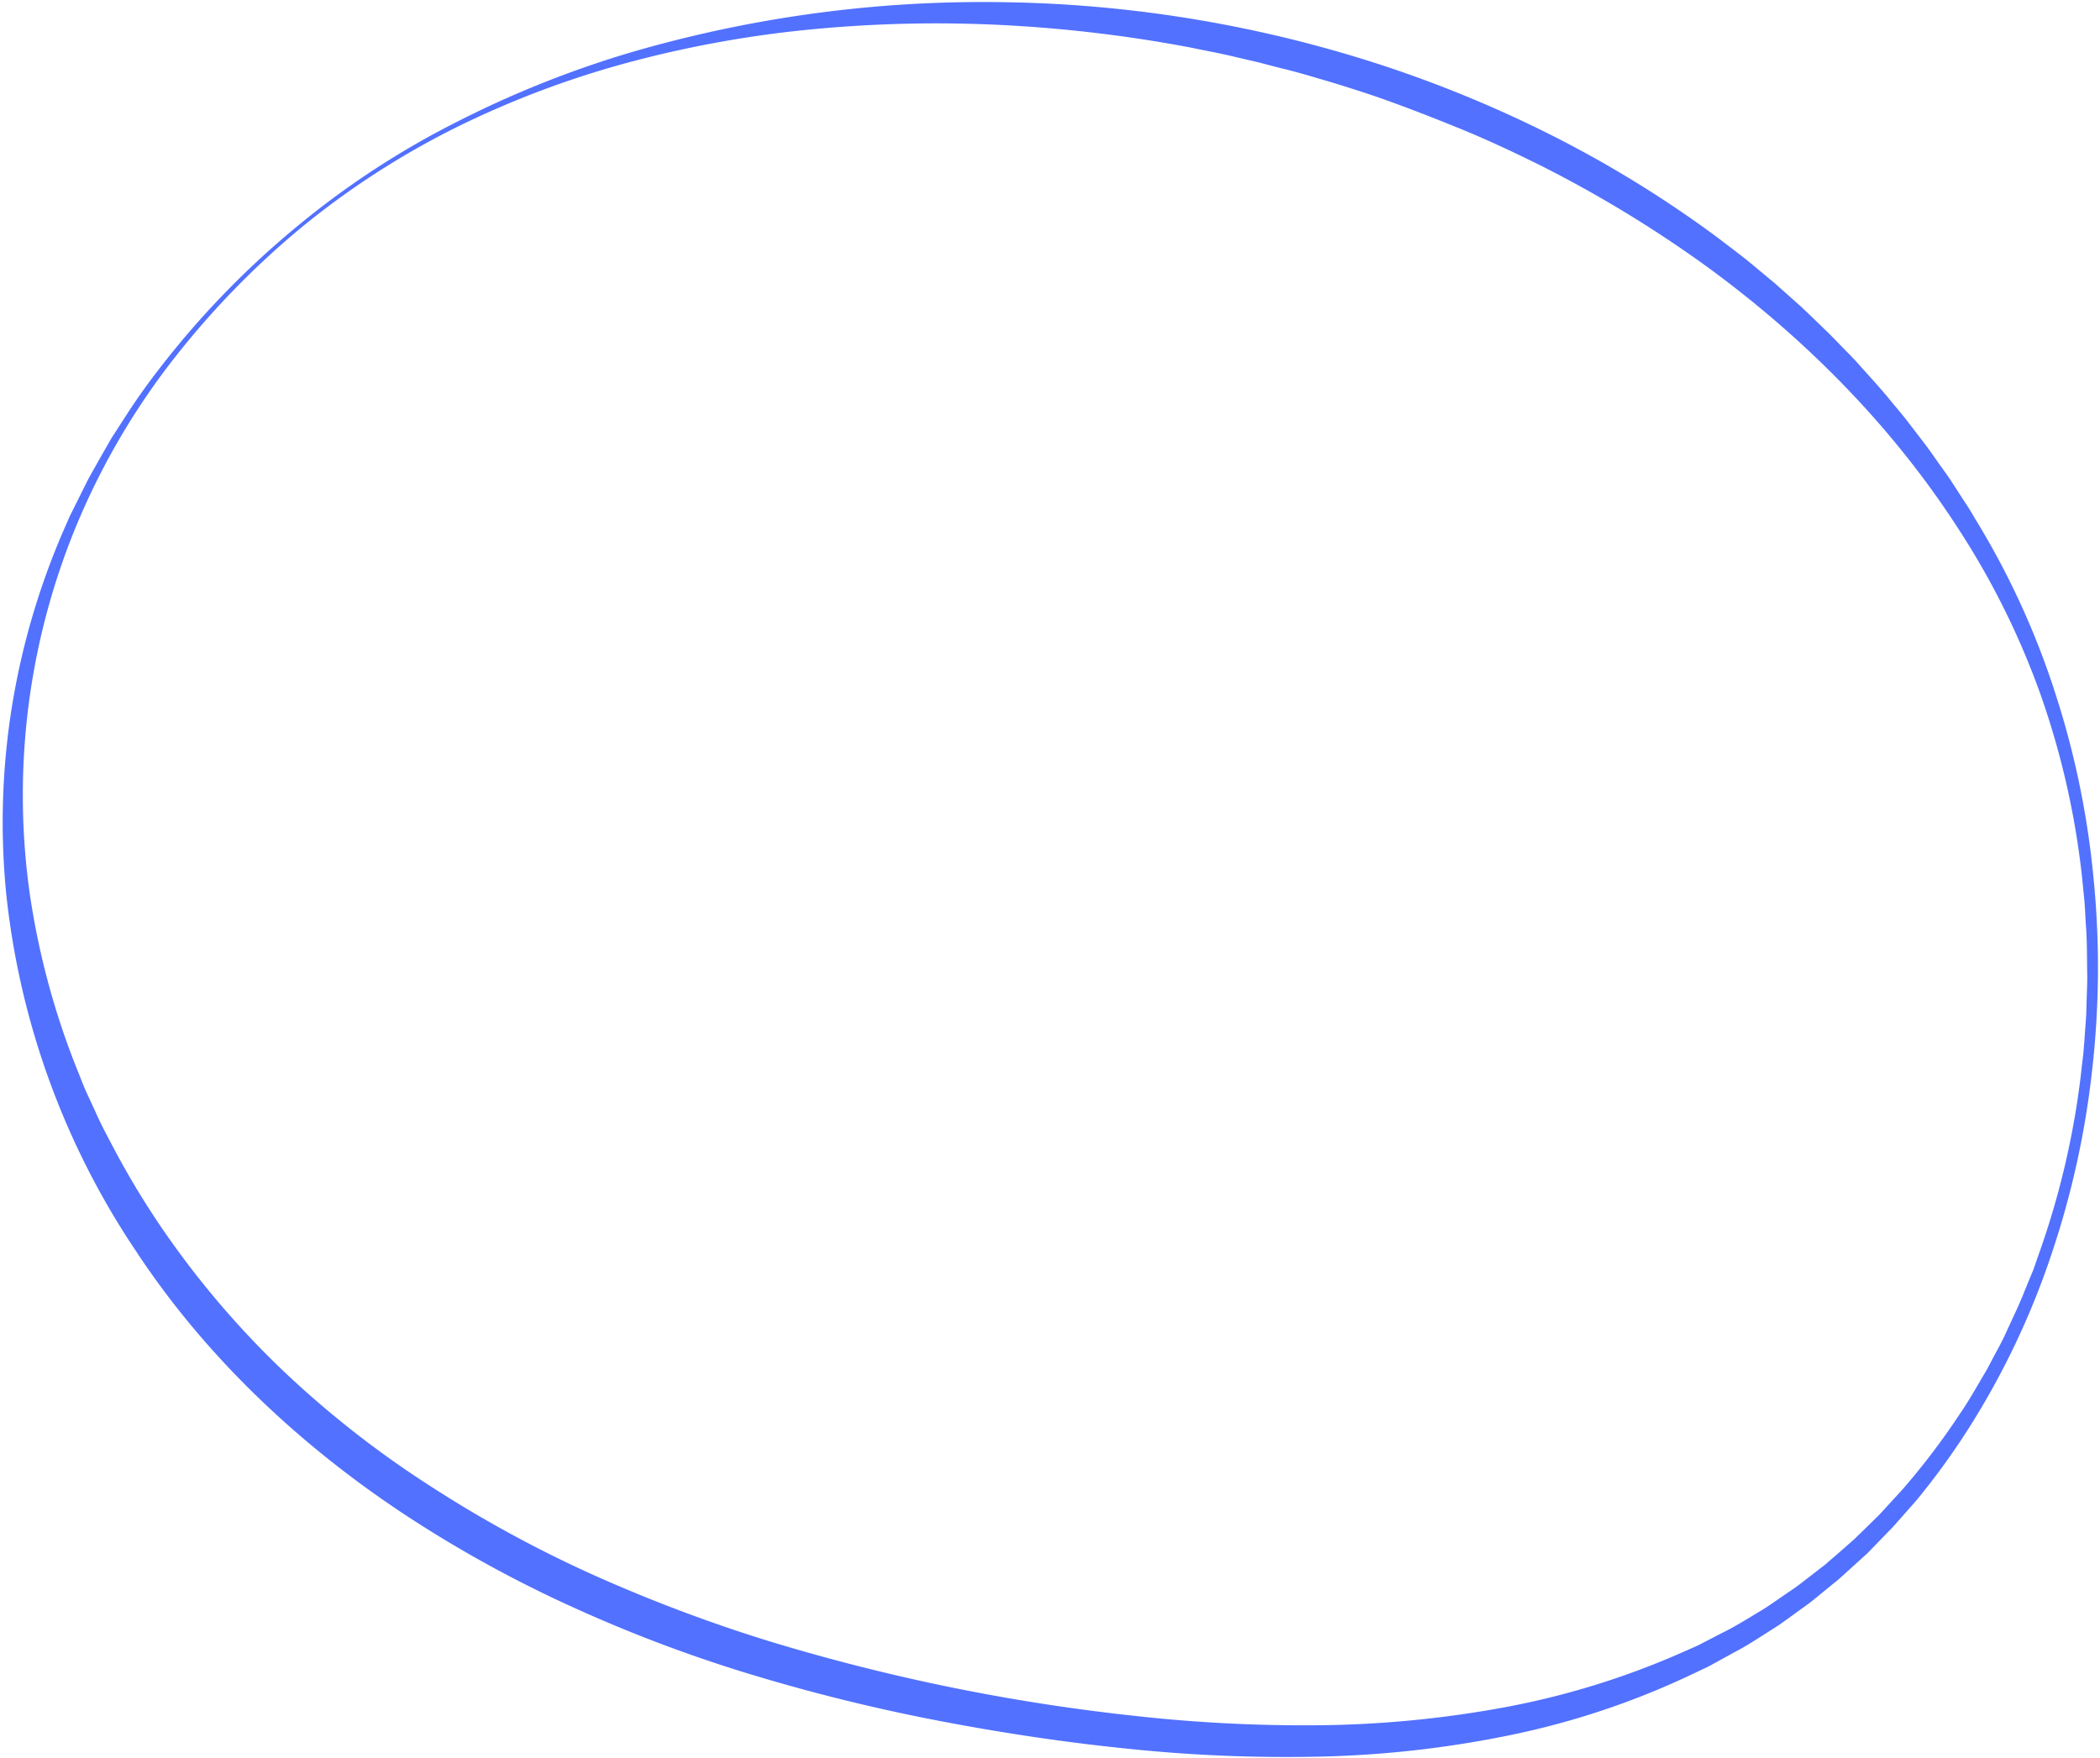
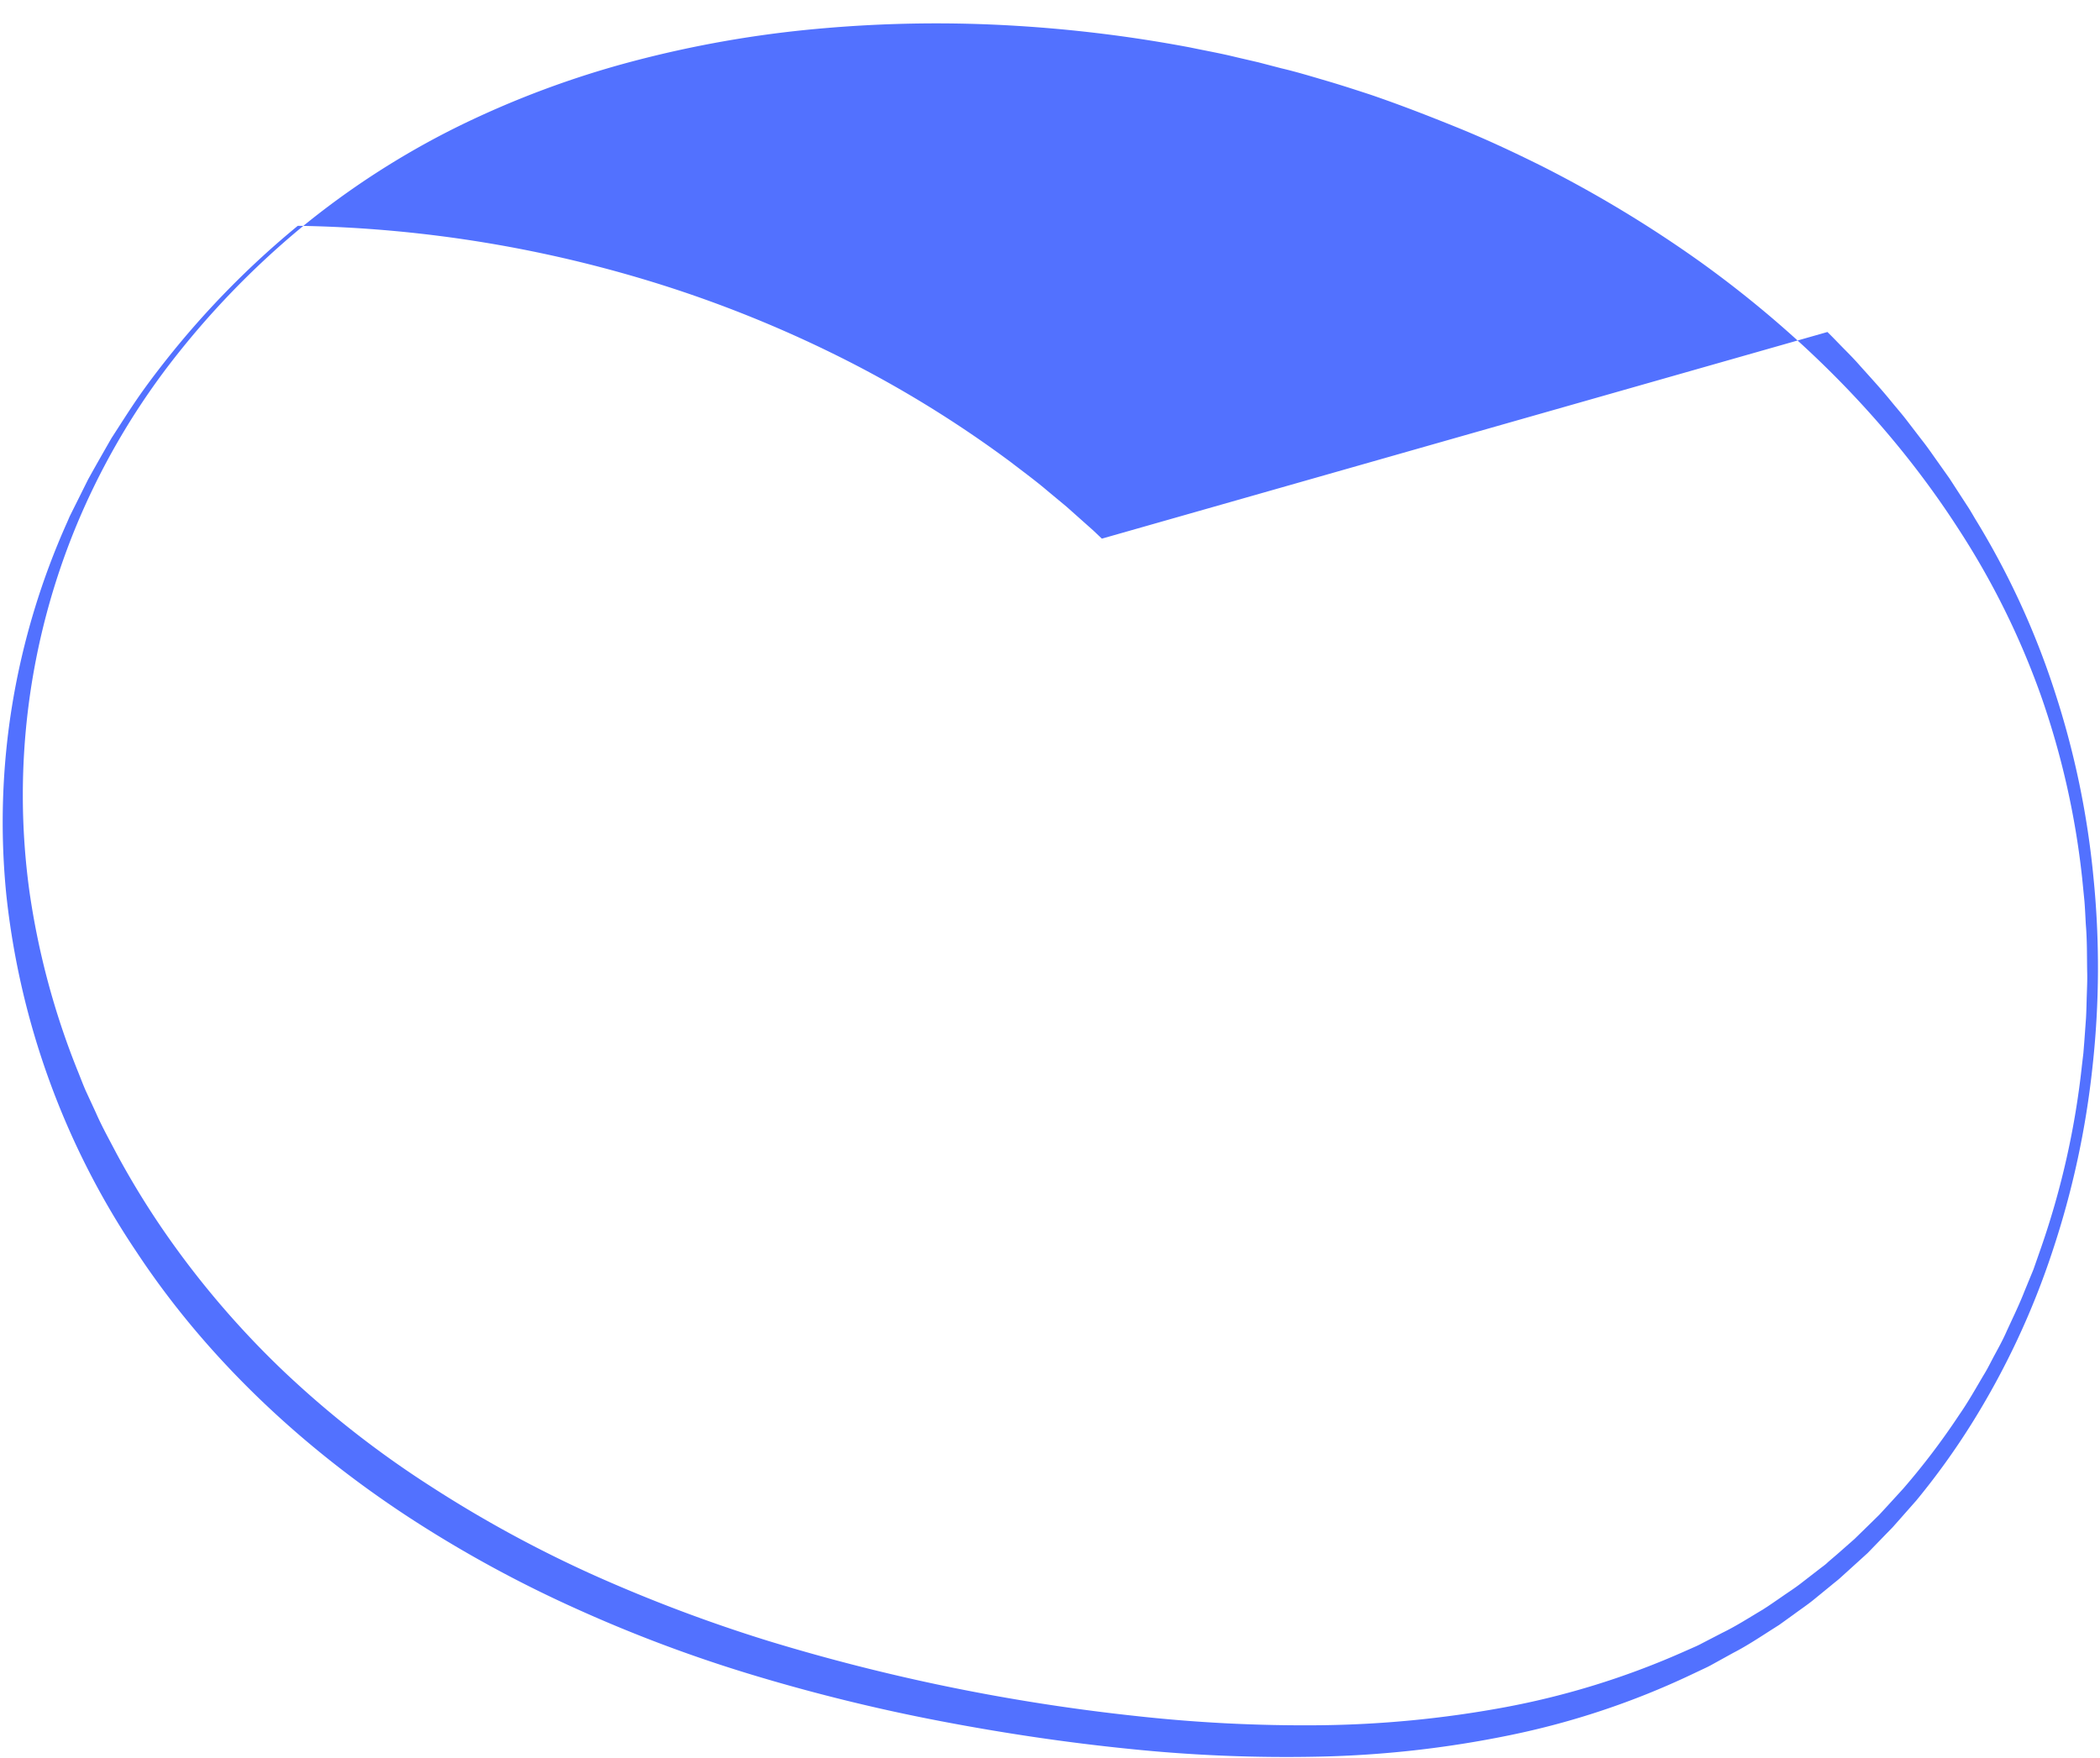
<svg xmlns="http://www.w3.org/2000/svg" fill="#000000" height="394.5" preserveAspectRatio="xMidYMid meet" version="1" viewBox="-0.6 -0.5 471.2 394.5" width="471.2" zoomAndPan="magnify">
  <g data-name="Layer 2">
    <g data-name="Layer 1" id="change1_1">
-       <path d="M66.22,50.17A190.8,190.8,0,0,1,101.61,27,230,230,0,0,1,141,11.24,281.91,281.91,0,0,1,225.1,0a286.2,286.2,0,0,1,84,14,276,276,0,0,1,39.53,16.4,256.33,256.33,0,0,1,36.39,22.58c2.83,2.18,5.72,4.29,8.43,6.61l4.13,3.43,4,3.56,2,1.78,1.94,1.84L409.44,74c1.28,1.24,2.5,2.55,3.76,3.82s2.5,2.54,3.67,3.89c2.39,2.66,4.81,5.29,7.05,8.07,1.13,1.38,2.31,2.72,3.39,4.14l3.26,4.25c1.11,1.39,2.13,2.86,3.16,4.32l3.09,4.36,2.91,4.49,1.46,2.24c.47.76.92,1.53,1.37,2.3a179.59,179.59,0,0,1,17.86,38.73,192.92,192.92,0,0,1,8.7,41.65,202.6,202.6,0,0,1-.19,42.5,196.8,196.8,0,0,1-9,41.53,178.11,178.11,0,0,1-18.06,38.56,163.31,163.31,0,0,1-12.49,17.36l-3.53,4-1.77,2-1.87,1.92L418.46,348l-4,3.63-2,1.81c-.65.61-1.37,1.14-2.06,1.72l-4.16,3.4c-1.4,1.13-2.89,2.12-4.33,3.19l-2.18,1.57-1.1.79-1.13.72c-3,1.9-6,3.93-9.2,5.57l-4.71,2.6c-.78.45-1.6.82-2.41,1.2l-2.43,1.15a178.84,178.84,0,0,1-40.71,13.55,237.51,237.51,0,0,1-42.58,4.78,341.69,341.69,0,0,1-42.7-1.74c-14.17-1.43-28.22-3.53-42.19-6.2a415.37,415.37,0,0,1-41.49-10.15A320.83,320.83,0,0,1,129,360.63,276.07,276.07,0,0,1,91.33,340.1c-24-15.67-45.5-35.71-61.36-59.77A177.1,177.1,0,0,1,.8,200.12a163.58,163.58,0,0,1,1.39-42.75A165.81,165.81,0,0,1,14.5,116.62l.53-1.23.59-1.19,1.19-2.38,2.37-4.76c1.72-3.1,3.48-6.18,5.24-9.25,1.95-3,3.83-6,5.82-8.89s4.15-5.74,6.34-8.52A197.52,197.52,0,0,1,66.22,50.17Zm.51.62A191,191,0,0,0,37.52,81.13a161.17,161.17,0,0,0-21,36.35A158.26,158.26,0,0,0,6,199.5a173.89,173.89,0,0,0,10.73,40.05c.66,1.6,1.25,3.23,1.95,4.81l2.18,4.71c1.38,3.17,3.07,6.19,4.67,9.25A187.67,187.67,0,0,0,36.35,276a201.24,201.24,0,0,0,26.93,31.43A222.84,222.84,0,0,0,96,333a275.8,275.8,0,0,0,36.54,19.91,347,347,0,0,0,39.06,14.75,444.62,444.62,0,0,0,82,16.83,343.53,343.53,0,0,0,41.78,2.15,241.94,241.94,0,0,0,41.47-4,180,180,0,0,0,39.67-12.2l2.38-1.05c.79-.35,1.6-.69,2.35-1.11l4.62-2.39c3.13-1.52,6-3.39,9-5.16L396,360l1.08-.73,2.14-1.47c1.42-1,2.89-1.92,4.27-3l4.11-3.18c.68-.54,1.39-1,2-1.62l2-1.71,3.91-3.44,3.73-3.64,1.86-1.83,1.77-1.92,3.52-3.85A160,160,0,0,0,439,317c2-2.87,3.7-5.91,5.48-8.92.93-1.48,1.67-3.06,2.51-4.6s1.67-3.07,2.4-4.66c1.43-3.18,3-6.31,4.27-9.58l2-4.86,1.75-5a184.84,184.84,0,0,0,9.15-40.93l.31-2.61.21-2.62.38-5.24c.1-1.75.12-3.5.18-5.25s.14-3.51.08-5.26c-.06-3.5,0-7-.3-10.5-.1-1.75-.17-3.5-.31-5.25l-.52-5.23a182.47,182.47,0,0,0-9.23-40.86,177.07,177.07,0,0,0-18.52-37.44C423.7,94.7,403.68,74.66,381.13,58.42a274.85,274.85,0,0,0-35.68-21.6c-6.23-3.1-12.54-6.06-19-8.68S313.51,23,306.92,20.75c-3.31-1.08-6.62-2.16-10-3.15s-6.69-2-10.08-2.79l-5.06-1.32-5.09-1.18c-3.39-.84-6.82-1.44-10.24-2.16a311.64,311.64,0,0,0-41.56-5,292.63,292.63,0,0,0-42,.81,250.23,250.23,0,0,0-41.41,7.27,211.53,211.53,0,0,0-39.44,14.72A184.25,184.25,0,0,0,66.73,50.79Z" fill="#5271ff" />
+       <path d="M66.22,50.17a286.2,286.2,0,0,1,84,14,276,276,0,0,1,39.53,16.4,256.33,256.33,0,0,1,36.39,22.58c2.83,2.18,5.72,4.29,8.43,6.61l4.13,3.43,4,3.56,2,1.78,1.94,1.84L409.44,74c1.28,1.24,2.5,2.55,3.76,3.82s2.5,2.54,3.67,3.89c2.39,2.66,4.81,5.29,7.05,8.07,1.13,1.38,2.31,2.72,3.39,4.14l3.26,4.25c1.11,1.39,2.13,2.86,3.16,4.32l3.09,4.36,2.91,4.49,1.46,2.24c.47.76.92,1.53,1.37,2.3a179.59,179.59,0,0,1,17.86,38.73,192.92,192.92,0,0,1,8.7,41.65,202.6,202.6,0,0,1-.19,42.5,196.8,196.8,0,0,1-9,41.53,178.11,178.11,0,0,1-18.06,38.56,163.31,163.31,0,0,1-12.49,17.36l-3.53,4-1.77,2-1.87,1.92L418.46,348l-4,3.63-2,1.81c-.65.61-1.37,1.14-2.06,1.72l-4.16,3.4c-1.4,1.13-2.89,2.12-4.33,3.19l-2.18,1.57-1.1.79-1.13.72c-3,1.9-6,3.93-9.2,5.57l-4.71,2.6c-.78.45-1.6.82-2.41,1.2l-2.43,1.15a178.84,178.84,0,0,1-40.71,13.55,237.51,237.51,0,0,1-42.58,4.78,341.69,341.69,0,0,1-42.7-1.74c-14.17-1.43-28.22-3.53-42.19-6.2a415.37,415.37,0,0,1-41.49-10.15A320.83,320.83,0,0,1,129,360.63,276.07,276.07,0,0,1,91.33,340.1c-24-15.67-45.5-35.71-61.36-59.77A177.1,177.1,0,0,1,.8,200.12a163.58,163.58,0,0,1,1.39-42.75A165.81,165.81,0,0,1,14.5,116.62l.53-1.23.59-1.19,1.19-2.38,2.37-4.76c1.72-3.1,3.48-6.18,5.24-9.25,1.95-3,3.83-6,5.82-8.89s4.15-5.74,6.34-8.52A197.52,197.52,0,0,1,66.22,50.17Zm.51.62A191,191,0,0,0,37.52,81.13a161.17,161.17,0,0,0-21,36.35A158.26,158.26,0,0,0,6,199.5a173.89,173.89,0,0,0,10.73,40.05c.66,1.6,1.25,3.23,1.95,4.81l2.18,4.71c1.38,3.17,3.07,6.19,4.67,9.25A187.67,187.67,0,0,0,36.35,276a201.24,201.24,0,0,0,26.93,31.43A222.84,222.84,0,0,0,96,333a275.8,275.8,0,0,0,36.54,19.91,347,347,0,0,0,39.06,14.75,444.62,444.62,0,0,0,82,16.83,343.53,343.53,0,0,0,41.78,2.15,241.94,241.94,0,0,0,41.47-4,180,180,0,0,0,39.67-12.2l2.38-1.05c.79-.35,1.6-.69,2.35-1.11l4.62-2.39c3.13-1.52,6-3.39,9-5.16L396,360l1.08-.73,2.14-1.47c1.42-1,2.89-1.92,4.27-3l4.11-3.18c.68-.54,1.39-1,2-1.62l2-1.71,3.91-3.44,3.73-3.64,1.86-1.83,1.77-1.92,3.52-3.85A160,160,0,0,0,439,317c2-2.87,3.7-5.91,5.48-8.92.93-1.48,1.67-3.06,2.51-4.6s1.67-3.07,2.4-4.66c1.43-3.18,3-6.31,4.27-9.58l2-4.86,1.75-5a184.84,184.84,0,0,0,9.15-40.93l.31-2.61.21-2.62.38-5.24c.1-1.75.12-3.5.18-5.25s.14-3.51.08-5.26c-.06-3.5,0-7-.3-10.5-.1-1.75-.17-3.5-.31-5.25l-.52-5.23a182.47,182.47,0,0,0-9.23-40.86,177.07,177.07,0,0,0-18.52-37.44C423.7,94.7,403.68,74.66,381.13,58.42a274.85,274.85,0,0,0-35.68-21.6c-6.23-3.1-12.54-6.06-19-8.68S313.51,23,306.92,20.75c-3.31-1.08-6.62-2.16-10-3.15s-6.69-2-10.08-2.79l-5.06-1.32-5.09-1.18c-3.39-.84-6.82-1.44-10.24-2.16a311.64,311.64,0,0,0-41.56-5,292.63,292.63,0,0,0-42,.81,250.23,250.23,0,0,0-41.41,7.27,211.53,211.53,0,0,0-39.44,14.72A184.25,184.25,0,0,0,66.73,50.79Z" fill="#5271ff" />
    </g>
  </g>
</svg>